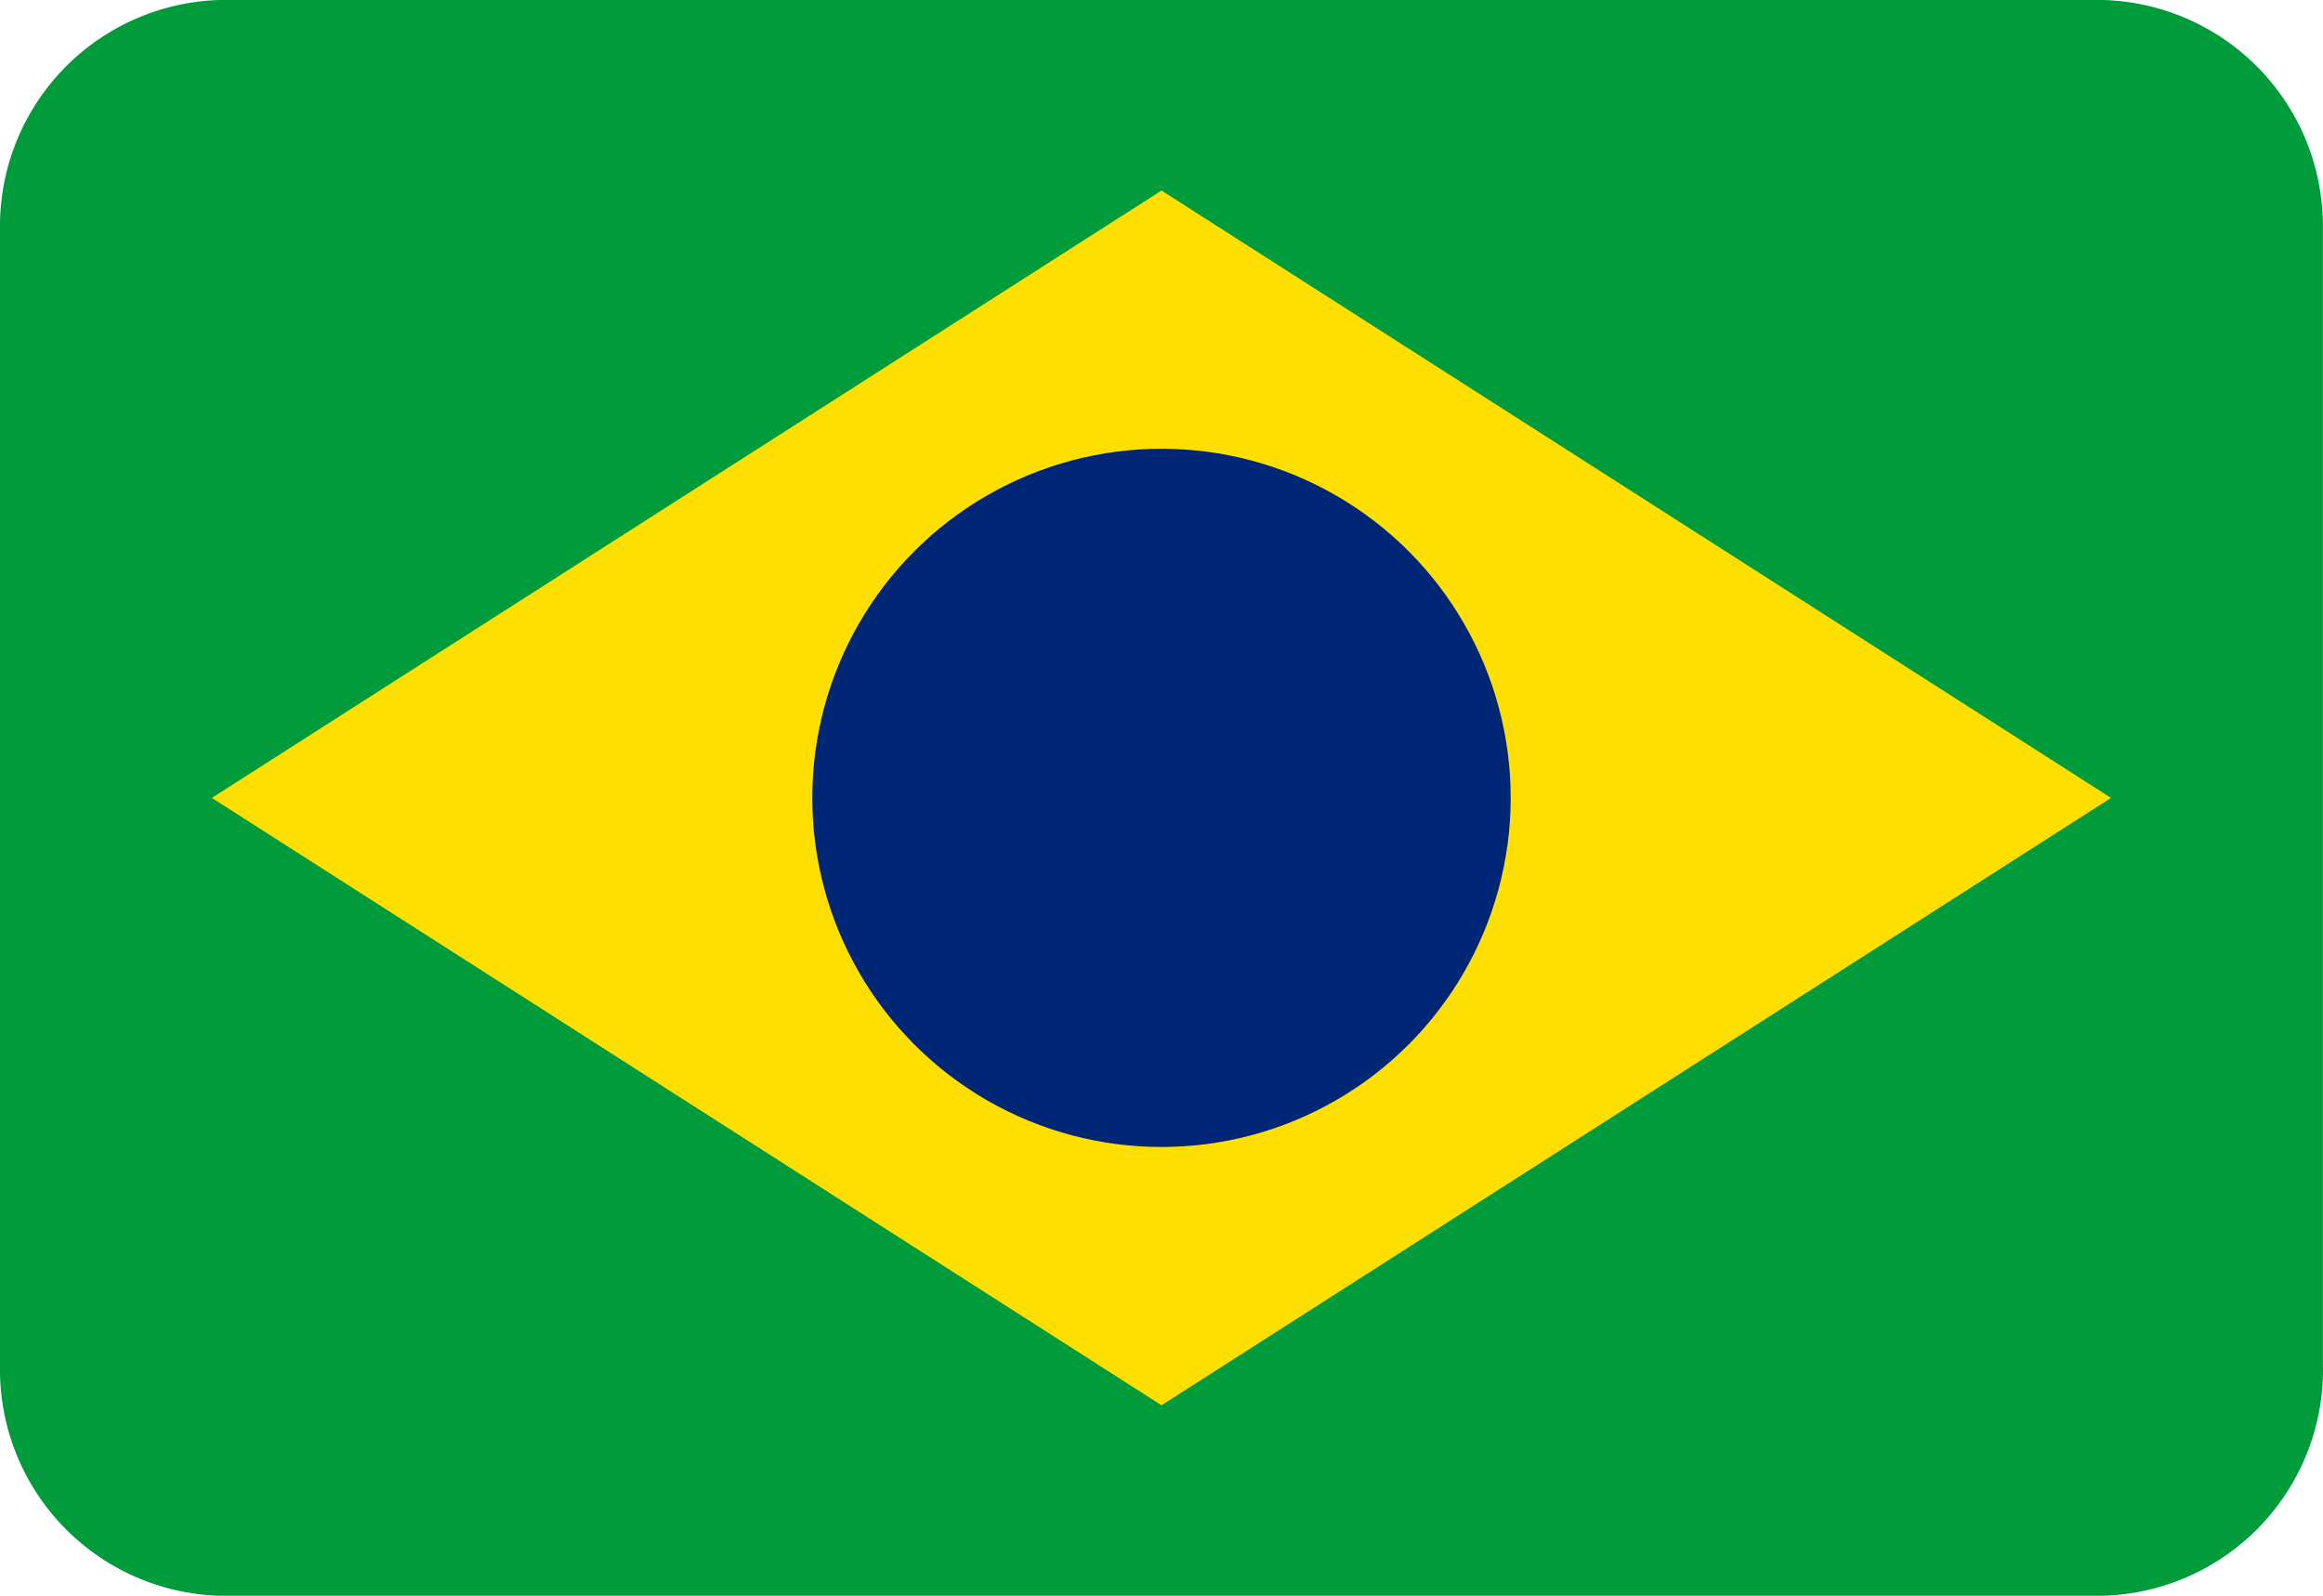
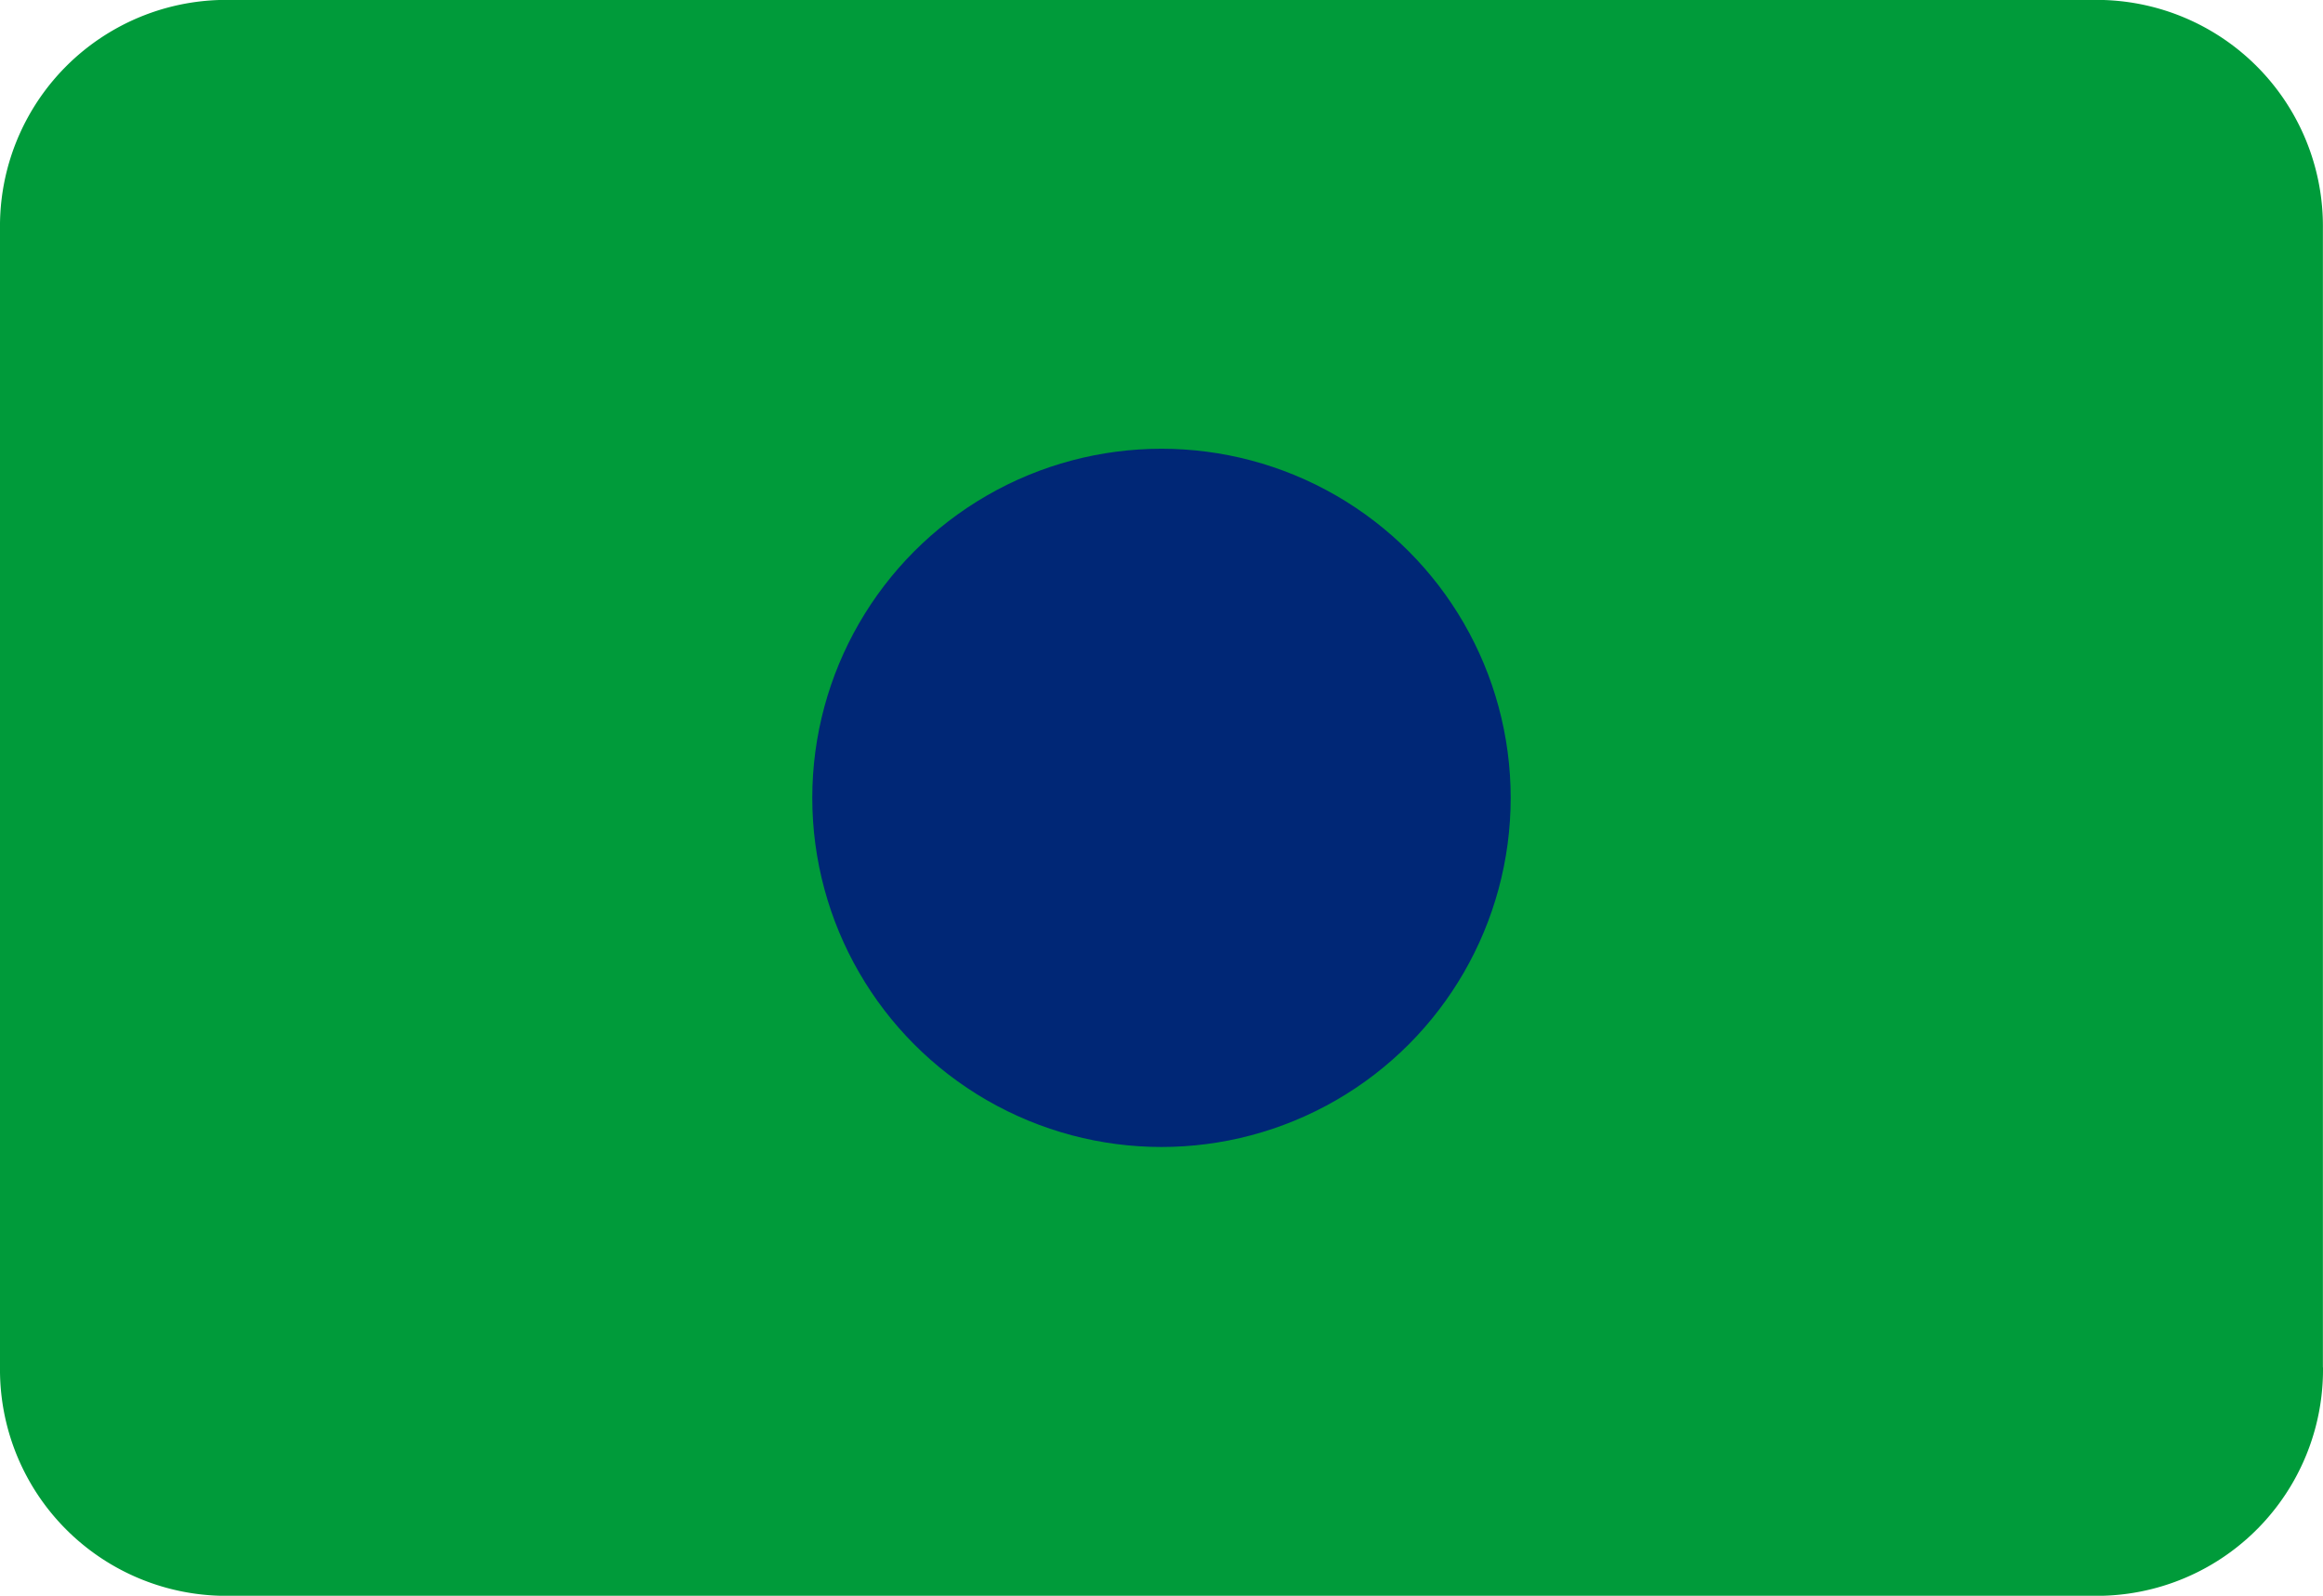
<svg xmlns="http://www.w3.org/2000/svg" width="71.333" height="49.013" viewBox="0 0 71.333 49.013">
  <g id="brazil2" transform="translate(0 -80.103)">
-     <path id="Caminho_1" data-name="Caminho 1" d="M71.333,122.1a6.949,6.949,0,0,1-6.9,7.018H6.9A6.949,6.949,0,0,1,0,122.1V87.121A6.949,6.949,0,0,1,6.9,80.1H64.43a6.949,6.949,0,0,1,6.9,7.018V122.1Z" fill="#009b3a" />
-     <path id="Caminho_5" data-name="Caminho 5" d="M31.381,130.965,60.543,149.62,89.7,130.965,60.543,112.31Z" transform="translate(-24.876 -26.355)" fill="#fedf00" />
+     <path id="Caminho_1" data-name="Caminho 1" d="M71.333,122.1a6.949,6.949,0,0,1-6.9,7.018H6.9A6.949,6.949,0,0,1,0,122.1V87.121A6.949,6.949,0,0,1,6.9,80.1H64.43a6.949,6.949,0,0,1,6.9,7.018V122.1" fill="#009b3a" />
    <circle id="Elipse_1" data-name="Elipse 1" cx="10.723" cy="10.723" r="10.723" transform="translate(24.943 93.886)" fill="#002776" />
  </g>
</svg>